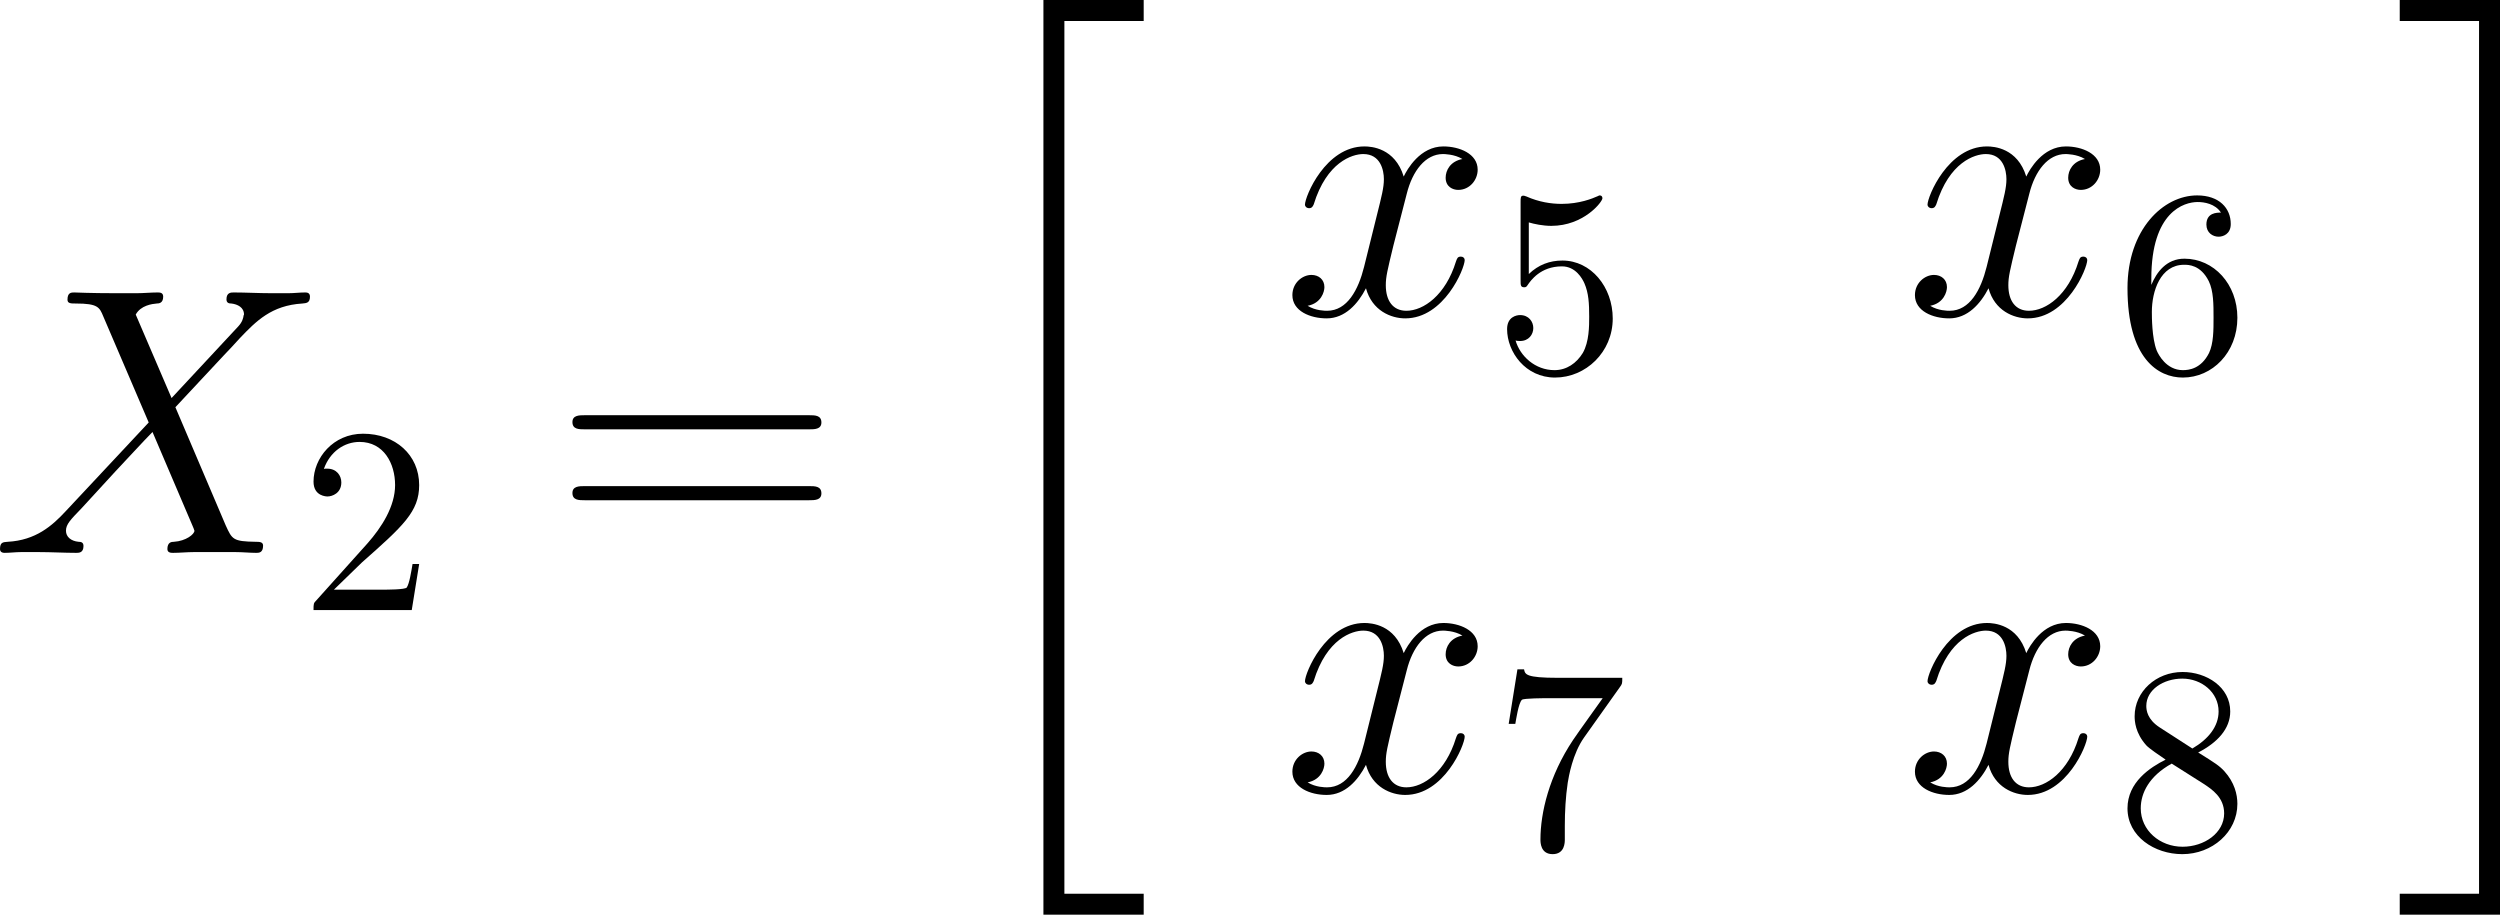
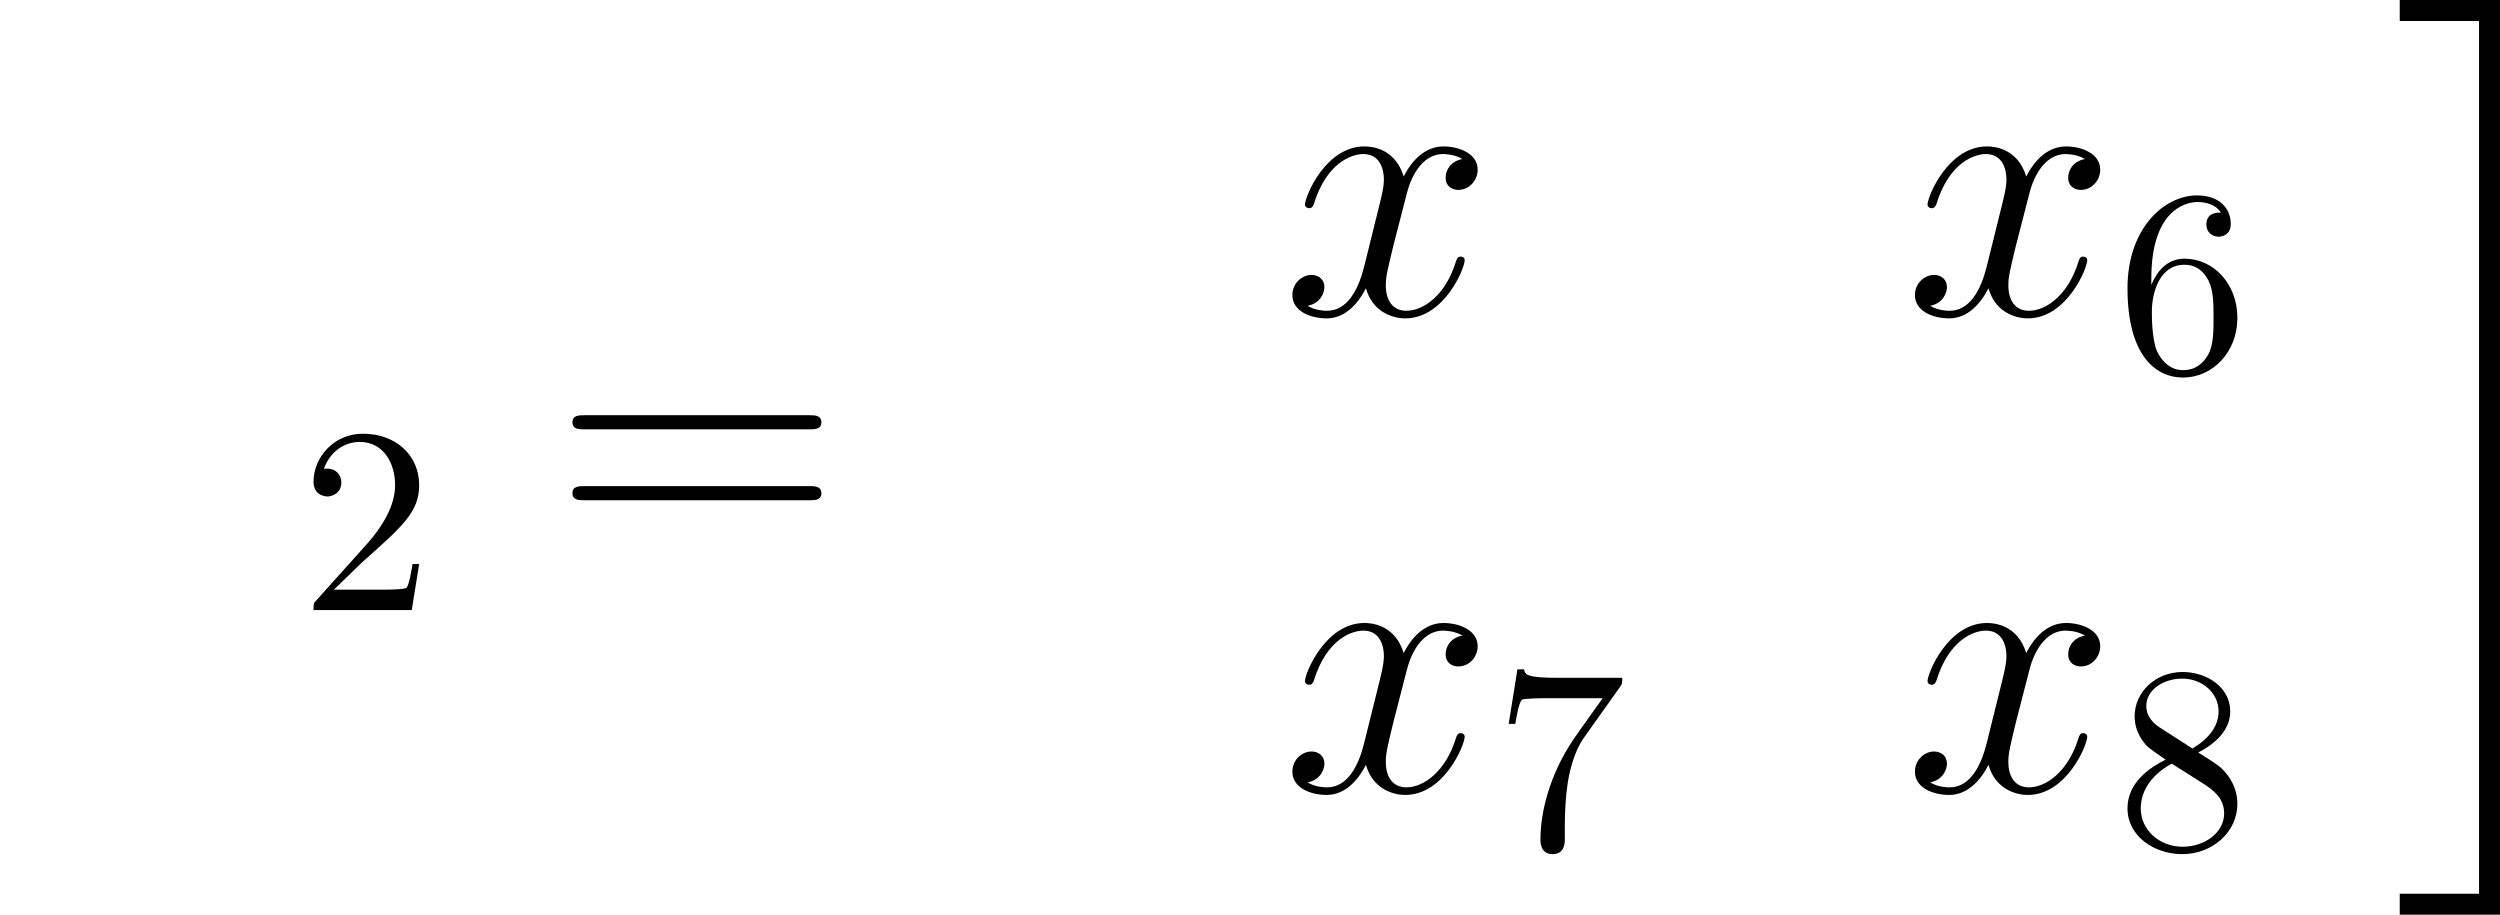
<svg xmlns="http://www.w3.org/2000/svg" xmlns:xlink="http://www.w3.org/1999/xlink" version="1.1" width="106.298pt" height="38.891pt" viewBox="-.782 -.286 106.298 38.891">
  <defs>
-     <path id="g0-20" d="M3.587 33.843H7.36V33.054H4.376V.215H7.36V-.574H3.587V33.843Z" />
    <path id="g0-21" d="M3.185 33.054H.201V33.843H3.974V-.574H.201V.215H3.185V33.054Z" />
    <path id="g2-61" d="M9.684-4.648C9.885-4.648 10.143-4.648 10.143-4.906C10.143-5.179 9.899-5.179 9.684-5.179H1.234C1.033-5.179 .775-5.179 .775-4.921C.775-4.648 1.019-4.648 1.234-4.648H9.684ZM9.684-1.98C9.885-1.98 10.143-1.98 10.143-2.238C10.143-2.511 9.899-2.511 9.684-2.511H1.234C1.033-2.511 .775-2.511 .775-2.252C.775-1.98 1.019-1.98 1.234-1.98H9.684Z" />
    <path id="g3-50" d="M1.265-.767L2.321-1.793C3.875-3.168 4.473-3.706 4.473-4.702C4.473-5.838 3.577-6.635 2.361-6.635C1.235-6.635 .498-5.719 .498-4.832C.498-4.274 .996-4.274 1.026-4.274C1.196-4.274 1.544-4.394 1.544-4.802C1.544-5.061 1.365-5.32 1.016-5.32C.936-5.32 .917-5.32 .887-5.31C1.116-5.958 1.654-6.326 2.232-6.326C3.138-6.326 3.567-5.519 3.567-4.702C3.567-3.905 3.068-3.118 2.521-2.501L.608-.369C.498-.259 .498-.239 .498 0H4.194L4.473-1.733H4.224C4.174-1.435 4.105-.996 4.005-.847C3.935-.767 3.278-.767 3.059-.767H1.265Z" />
-     <path id="g3-53" d="M4.473-2.002C4.473-3.188 3.656-4.184 2.58-4.184C2.102-4.184 1.674-4.025 1.315-3.676V-5.619C1.514-5.559 1.843-5.489 2.162-5.489C3.387-5.489 4.085-6.396 4.085-6.526C4.085-6.585 4.055-6.635 3.985-6.635C3.975-6.635 3.955-6.635 3.905-6.605C3.706-6.516 3.218-6.316 2.55-6.316C2.152-6.316 1.694-6.386 1.225-6.595C1.146-6.625 1.126-6.625 1.106-6.625C1.006-6.625 1.006-6.545 1.006-6.386V-3.437C1.006-3.258 1.006-3.178 1.146-3.178C1.215-3.178 1.235-3.208 1.275-3.268C1.385-3.427 1.753-3.965 2.56-3.965C3.078-3.965 3.328-3.507 3.407-3.328C3.567-2.959 3.587-2.57 3.587-2.072C3.587-1.724 3.587-1.126 3.347-.707C3.108-.319 2.74-.06 2.281-.06C1.554-.06 .986-.588 .817-1.176C.847-1.166 .877-1.156 .986-1.156C1.315-1.156 1.484-1.405 1.484-1.644S1.315-2.132 .986-2.132C.847-2.132 .498-2.062 .498-1.604C.498-.747 1.186 .219 2.301 .219C3.457 .219 4.473-.737 4.473-2.002Z" />
    <path id="g3-54" d="M1.315-3.268V-3.507C1.315-6.027 2.55-6.386 3.059-6.386C3.298-6.386 3.716-6.326 3.935-5.988C3.786-5.988 3.387-5.988 3.387-5.539C3.387-5.23 3.626-5.081 3.846-5.081C4.005-5.081 4.304-5.171 4.304-5.559C4.304-6.157 3.866-6.635 3.039-6.635C1.763-6.635 .418-5.35 .418-3.148C.418-.488 1.574 .219 2.501 .219C3.606 .219 4.553-.717 4.553-2.032C4.553-3.298 3.666-4.254 2.56-4.254C1.883-4.254 1.514-3.746 1.315-3.268ZM2.501-.06C1.873-.06 1.574-.658 1.514-.807C1.335-1.275 1.335-2.072 1.335-2.252C1.335-3.029 1.654-4.025 2.55-4.025C2.71-4.025 3.168-4.025 3.477-3.407C3.656-3.039 3.656-2.531 3.656-2.042C3.656-1.564 3.656-1.066 3.487-.707C3.188-.11 2.73-.06 2.501-.06Z" />
    <path id="g3-55" d="M4.742-6.067C4.832-6.187 4.832-6.207 4.832-6.416H2.411C1.196-6.416 1.176-6.545 1.136-6.735H.887L.558-4.682H.807C.837-4.842 .927-5.469 1.056-5.589C1.126-5.649 1.903-5.649 2.032-5.649H4.095C3.985-5.489 3.198-4.403 2.979-4.075C2.082-2.73 1.753-1.345 1.753-.329C1.753-.229 1.753 .219 2.212 .219S2.67-.229 2.67-.329V-.837C2.67-1.385 2.7-1.933 2.78-2.471C2.819-2.7 2.959-3.557 3.397-4.174L4.742-6.067Z" />
    <path id="g3-56" d="M1.624-4.553C1.166-4.852 1.126-5.191 1.126-5.36C1.126-5.968 1.773-6.386 2.481-6.386C3.208-6.386 3.846-5.868 3.846-5.151C3.846-4.583 3.457-4.105 2.859-3.756L1.624-4.553ZM3.078-3.606C3.796-3.975 4.284-4.493 4.284-5.151C4.284-6.067 3.397-6.635 2.491-6.635C1.494-6.635 .687-5.898 .687-4.971C.687-4.792 .707-4.344 1.126-3.875C1.235-3.756 1.604-3.507 1.853-3.337C1.275-3.049 .418-2.491 .418-1.504C.418-.448 1.435 .219 2.481 .219C3.606 .219 4.553-.608 4.553-1.674C4.553-2.032 4.443-2.481 4.065-2.899C3.875-3.108 3.716-3.208 3.078-3.606ZM2.082-3.188L3.308-2.411C3.587-2.222 4.055-1.923 4.055-1.315C4.055-.578 3.308-.06 2.491-.06C1.634-.06 .917-.677 .917-1.504C.917-2.082 1.235-2.72 2.082-3.188Z" />
-     <path id="g1-88" d="M6.814-5.825L5.466-8.966C5.652-9.311 6.083-9.368 6.255-9.382C6.341-9.382 6.499-9.397 6.499-9.641C6.499-9.798 6.37-9.798 6.284-9.798C6.04-9.798 5.753-9.77 5.509-9.77H4.677C3.802-9.77 3.171-9.798 3.156-9.798C3.041-9.798 2.898-9.798 2.898-9.526C2.898-9.382 3.027-9.382 3.214-9.382C4.046-9.382 4.103-9.239 4.246-8.895L5.954-4.906L2.841-1.578C2.324-1.019 1.707-.473 .646-.416C.473-.402 .359-.402 .359-.143C.359-.1 .373 0 .531 0C.732 0 .947-.029 1.148-.029H1.822C2.281-.029 2.783 0 3.228 0C3.328 0 3.5 0 3.5-.258C3.5-.402 3.4-.416 3.314-.416C3.027-.445 2.841-.603 2.841-.832C2.841-1.076 3.013-1.248 3.429-1.679L4.706-3.07C5.021-3.4 5.782-4.232 6.097-4.548L7.603-1.019C7.618-.99 7.675-.846 7.675-.832C7.675-.703 7.36-.445 6.901-.416C6.814-.416 6.657-.402 6.657-.143C6.657 0 6.8 0 6.872 0C7.116 0 7.403-.029 7.647-.029H9.225C9.483-.029 9.755 0 9.999 0C10.1 0 10.258 0 10.258-.273C10.258-.416 10.114-.416 9.985-.416C9.124-.43 9.095-.502 8.852-1.033L6.958-5.48L8.78-7.431C8.923-7.575 9.253-7.933 9.382-8.077C9.999-8.722 10.573-9.311 11.735-9.382C11.879-9.397 12.022-9.397 12.022-9.641C12.022-9.798 11.893-9.798 11.836-9.798C11.635-9.798 11.42-9.77 11.219-9.77H10.559C10.1-9.77 9.598-9.798 9.153-9.798C9.052-9.798 8.88-9.798 8.88-9.54C8.88-9.397 8.981-9.382 9.067-9.382C9.296-9.354 9.54-9.239 9.54-8.966L9.526-8.938C9.512-8.837 9.483-8.694 9.325-8.522L6.814-5.825Z" />
    <path id="g1-120" d="M6.8-5.853C6.341-5.767 6.169-5.423 6.169-5.15C6.169-4.806 6.441-4.691 6.642-4.691C7.073-4.691 7.374-5.064 7.374-5.452C7.374-6.054 6.685-6.327 6.083-6.327C5.208-6.327 4.72-5.466 4.591-5.193C4.261-6.269 3.371-6.327 3.113-6.327C1.65-6.327 .875-4.447 .875-4.132C.875-4.074 .933-4.003 1.033-4.003C1.148-4.003 1.176-4.089 1.205-4.146C1.693-5.738 2.654-6.04 3.07-6.04C3.716-6.04 3.845-5.437 3.845-5.093C3.845-4.777 3.759-4.447 3.587-3.759L3.099-1.793C2.884-.933 2.468-.143 1.707-.143C1.635-.143 1.277-.143 .976-.33C1.492-.43 1.607-.861 1.607-1.033C1.607-1.32 1.392-1.492 1.119-1.492C.775-1.492 .402-1.191 .402-.732C.402-.129 1.076 .143 1.693 .143C2.381 .143 2.869-.402 3.171-.99C3.4-.143 4.117 .143 4.648 .143C6.111 .143 6.886-1.736 6.886-2.052C6.886-2.123 6.829-2.181 6.743-2.181C6.614-2.181 6.599-2.109 6.556-1.994C6.169-.732 5.337-.143 4.691-.143C4.189-.143 3.917-.516 3.917-1.105C3.917-1.42 3.974-1.65 4.203-2.597L4.706-4.548C4.921-5.409 5.409-6.04 6.068-6.04C6.097-6.04 6.499-6.04 6.8-5.853Z" />
  </defs>
  <g id="page1" transform="matrix(1.13 0 0 1.13 -209.235 -76.523)">
    <use x="184.113" y="88.269" xlink:href="#g1-88" />
    <use x="195.771" y="90.421" xlink:href="#g3-50" />
    <use x="205.236" y="88.269" xlink:href="#g2-61" />
    <use x="220.146" y="68.041" xlink:href="#g0-20" />
    <use x="232.699" y="79.303" xlink:href="#g1-120" />
    <use x="240.682" y="81.454" xlink:href="#g3-53" />
    <use x="256.124" y="79.303" xlink:href="#g1-120" />
    <use x="264.106" y="81.454" xlink:href="#g3-54" />
    <use x="232.699" y="97.235" xlink:href="#g1-120" />
    <use x="240.682" y="99.387" xlink:href="#g3-55" />
    <use x="256.124" y="97.235" xlink:href="#g1-120" />
    <use x="264.106" y="99.387" xlink:href="#g3-56" />
    <use x="274.567" y="68.041" xlink:href="#g0-21" />
  </g>
</svg>